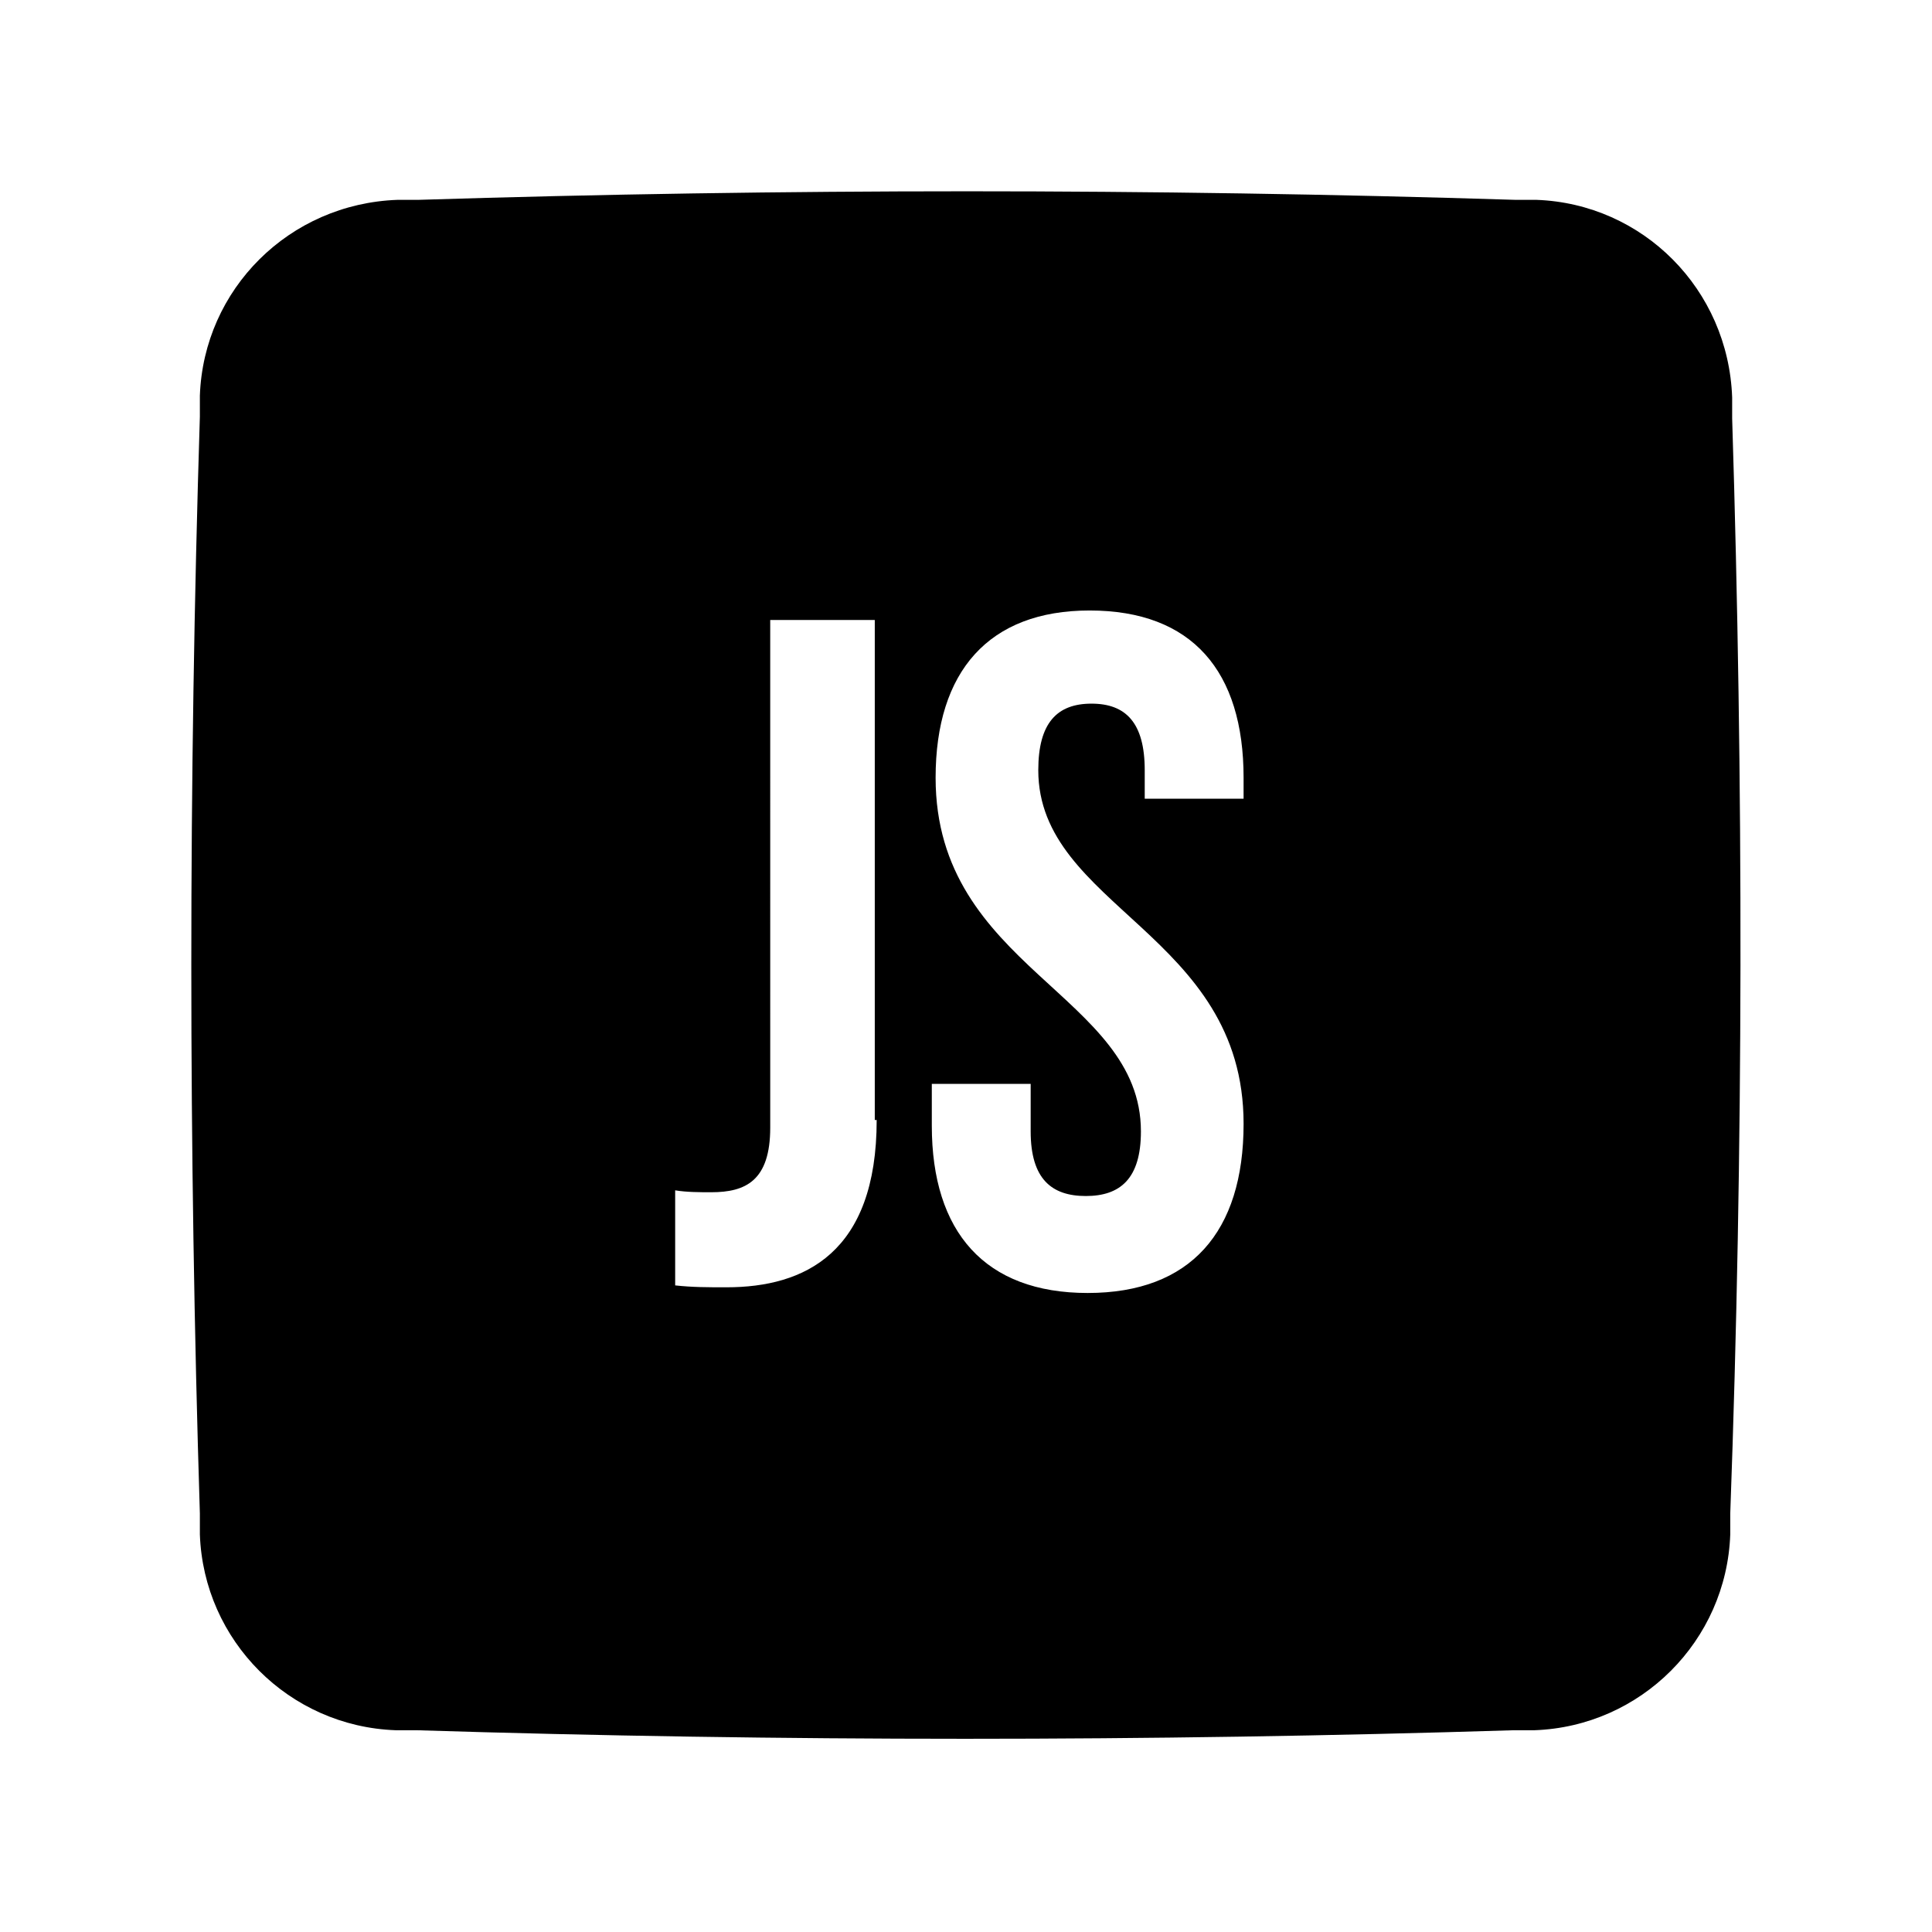
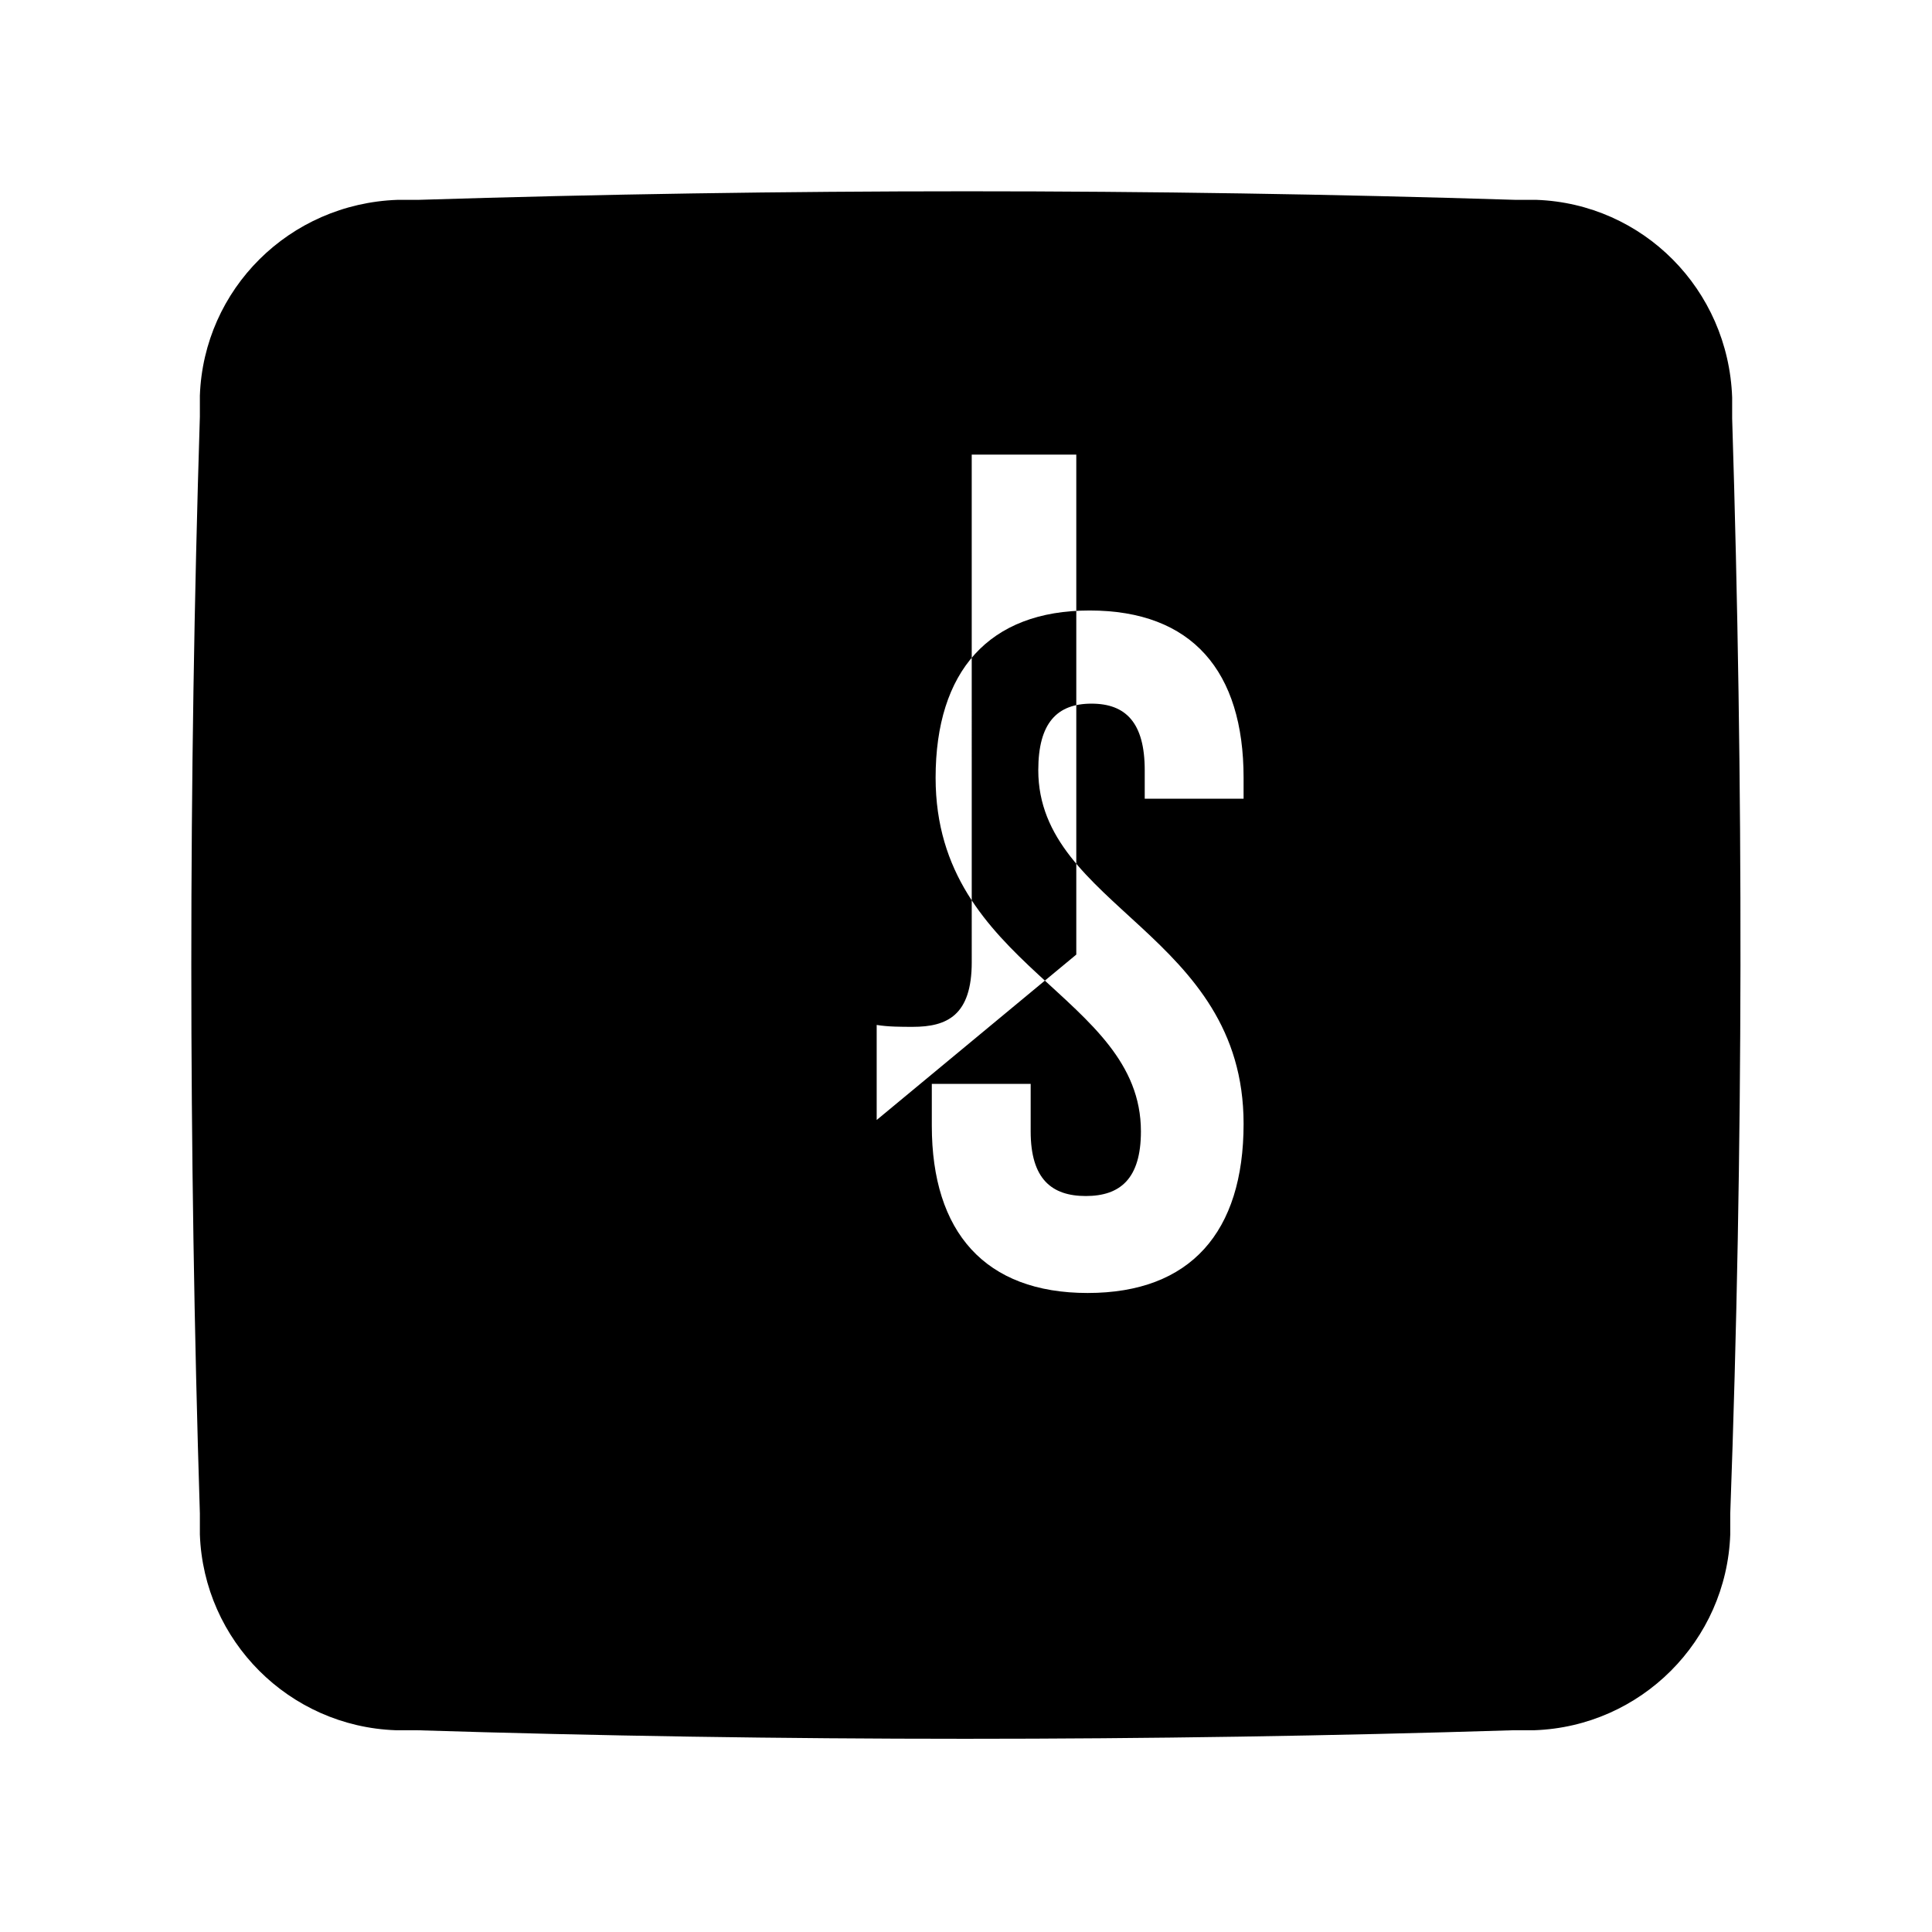
<svg xmlns="http://www.w3.org/2000/svg" fill="#000000" width="800px" height="800px" version="1.1" viewBox="144 144 512 512">
-   <path d="m603.04 254.9v-5.543c-1.008-28.719-23.68-51.387-51.895-52.395h-5.543c-96.73-3.023-193.96-3.023-290.7 0h-5.543c-28.715 1.008-51.383 23.676-52.391 51.891v5.543c-3.023 96.73-3.023 193.96 0 290.7v5.543c1.008 28.215 23.68 50.883 51.891 51.891h5.543c96.73 3.023 193.96 3.023 290.7 0h5.543c28.215-1.008 50.883-23.68 51.891-51.891v-5.543c3.523-96.734 3.523-193.46 0.504-290.2zm-226.71 185.91c0 35.266-19.145 44.336-39.801 44.336-5.039 0-9.07 0-13.602-0.504v-25.191c3.023 0.504 6.551 0.504 9.574 0.504 9.07 0 15.617-3.023 15.617-17.129l-0.004-134.52h27.711v132.5zm55.922 45.844c-27.207 0-41.312-16.121-41.312-44.336v-11.082h26.199v12.594c0 12.594 5.543 17.129 14.609 17.129 9.07 0 14.609-4.535 14.609-17.129 0-36.273-54.41-43.328-54.41-93.707 0-28.215 14.105-44.336 40.809-44.336 27.207 0 40.809 16.121 40.809 44.336v5.543h-26.199v-7.559c0-12.594-5.039-17.633-14.105-17.633-9.07 0-14.105 5.039-14.105 17.633 0 36.273 54.41 43.328 54.41 93.707 0 28.719-14.105 44.84-41.312 44.84z" />
+   <path d="m603.04 254.9v-5.543c-1.008-28.719-23.68-51.387-51.895-52.395h-5.543c-96.73-3.023-193.96-3.023-290.7 0h-5.543c-28.715 1.008-51.383 23.676-52.391 51.891v5.543c-3.023 96.73-3.023 193.96 0 290.7v5.543c1.008 28.215 23.68 50.883 51.891 51.891h5.543c96.73 3.023 193.96 3.023 290.7 0h5.543c28.215-1.008 50.883-23.68 51.891-51.891v-5.543c3.523-96.734 3.523-193.46 0.504-290.2zm-226.71 185.91v-25.191c3.023 0.504 6.551 0.504 9.574 0.504 9.07 0 15.617-3.023 15.617-17.129l-0.004-134.52h27.711v132.5zm55.922 45.844c-27.207 0-41.312-16.121-41.312-44.336v-11.082h26.199v12.594c0 12.594 5.543 17.129 14.609 17.129 9.07 0 14.609-4.535 14.609-17.129 0-36.273-54.41-43.328-54.41-93.707 0-28.215 14.105-44.336 40.809-44.336 27.207 0 40.809 16.121 40.809 44.336v5.543h-26.199v-7.559c0-12.594-5.039-17.633-14.105-17.633-9.07 0-14.105 5.039-14.105 17.633 0 36.273 54.41 43.328 54.41 93.707 0 28.719-14.105 44.84-41.312 44.84z" />
</svg>